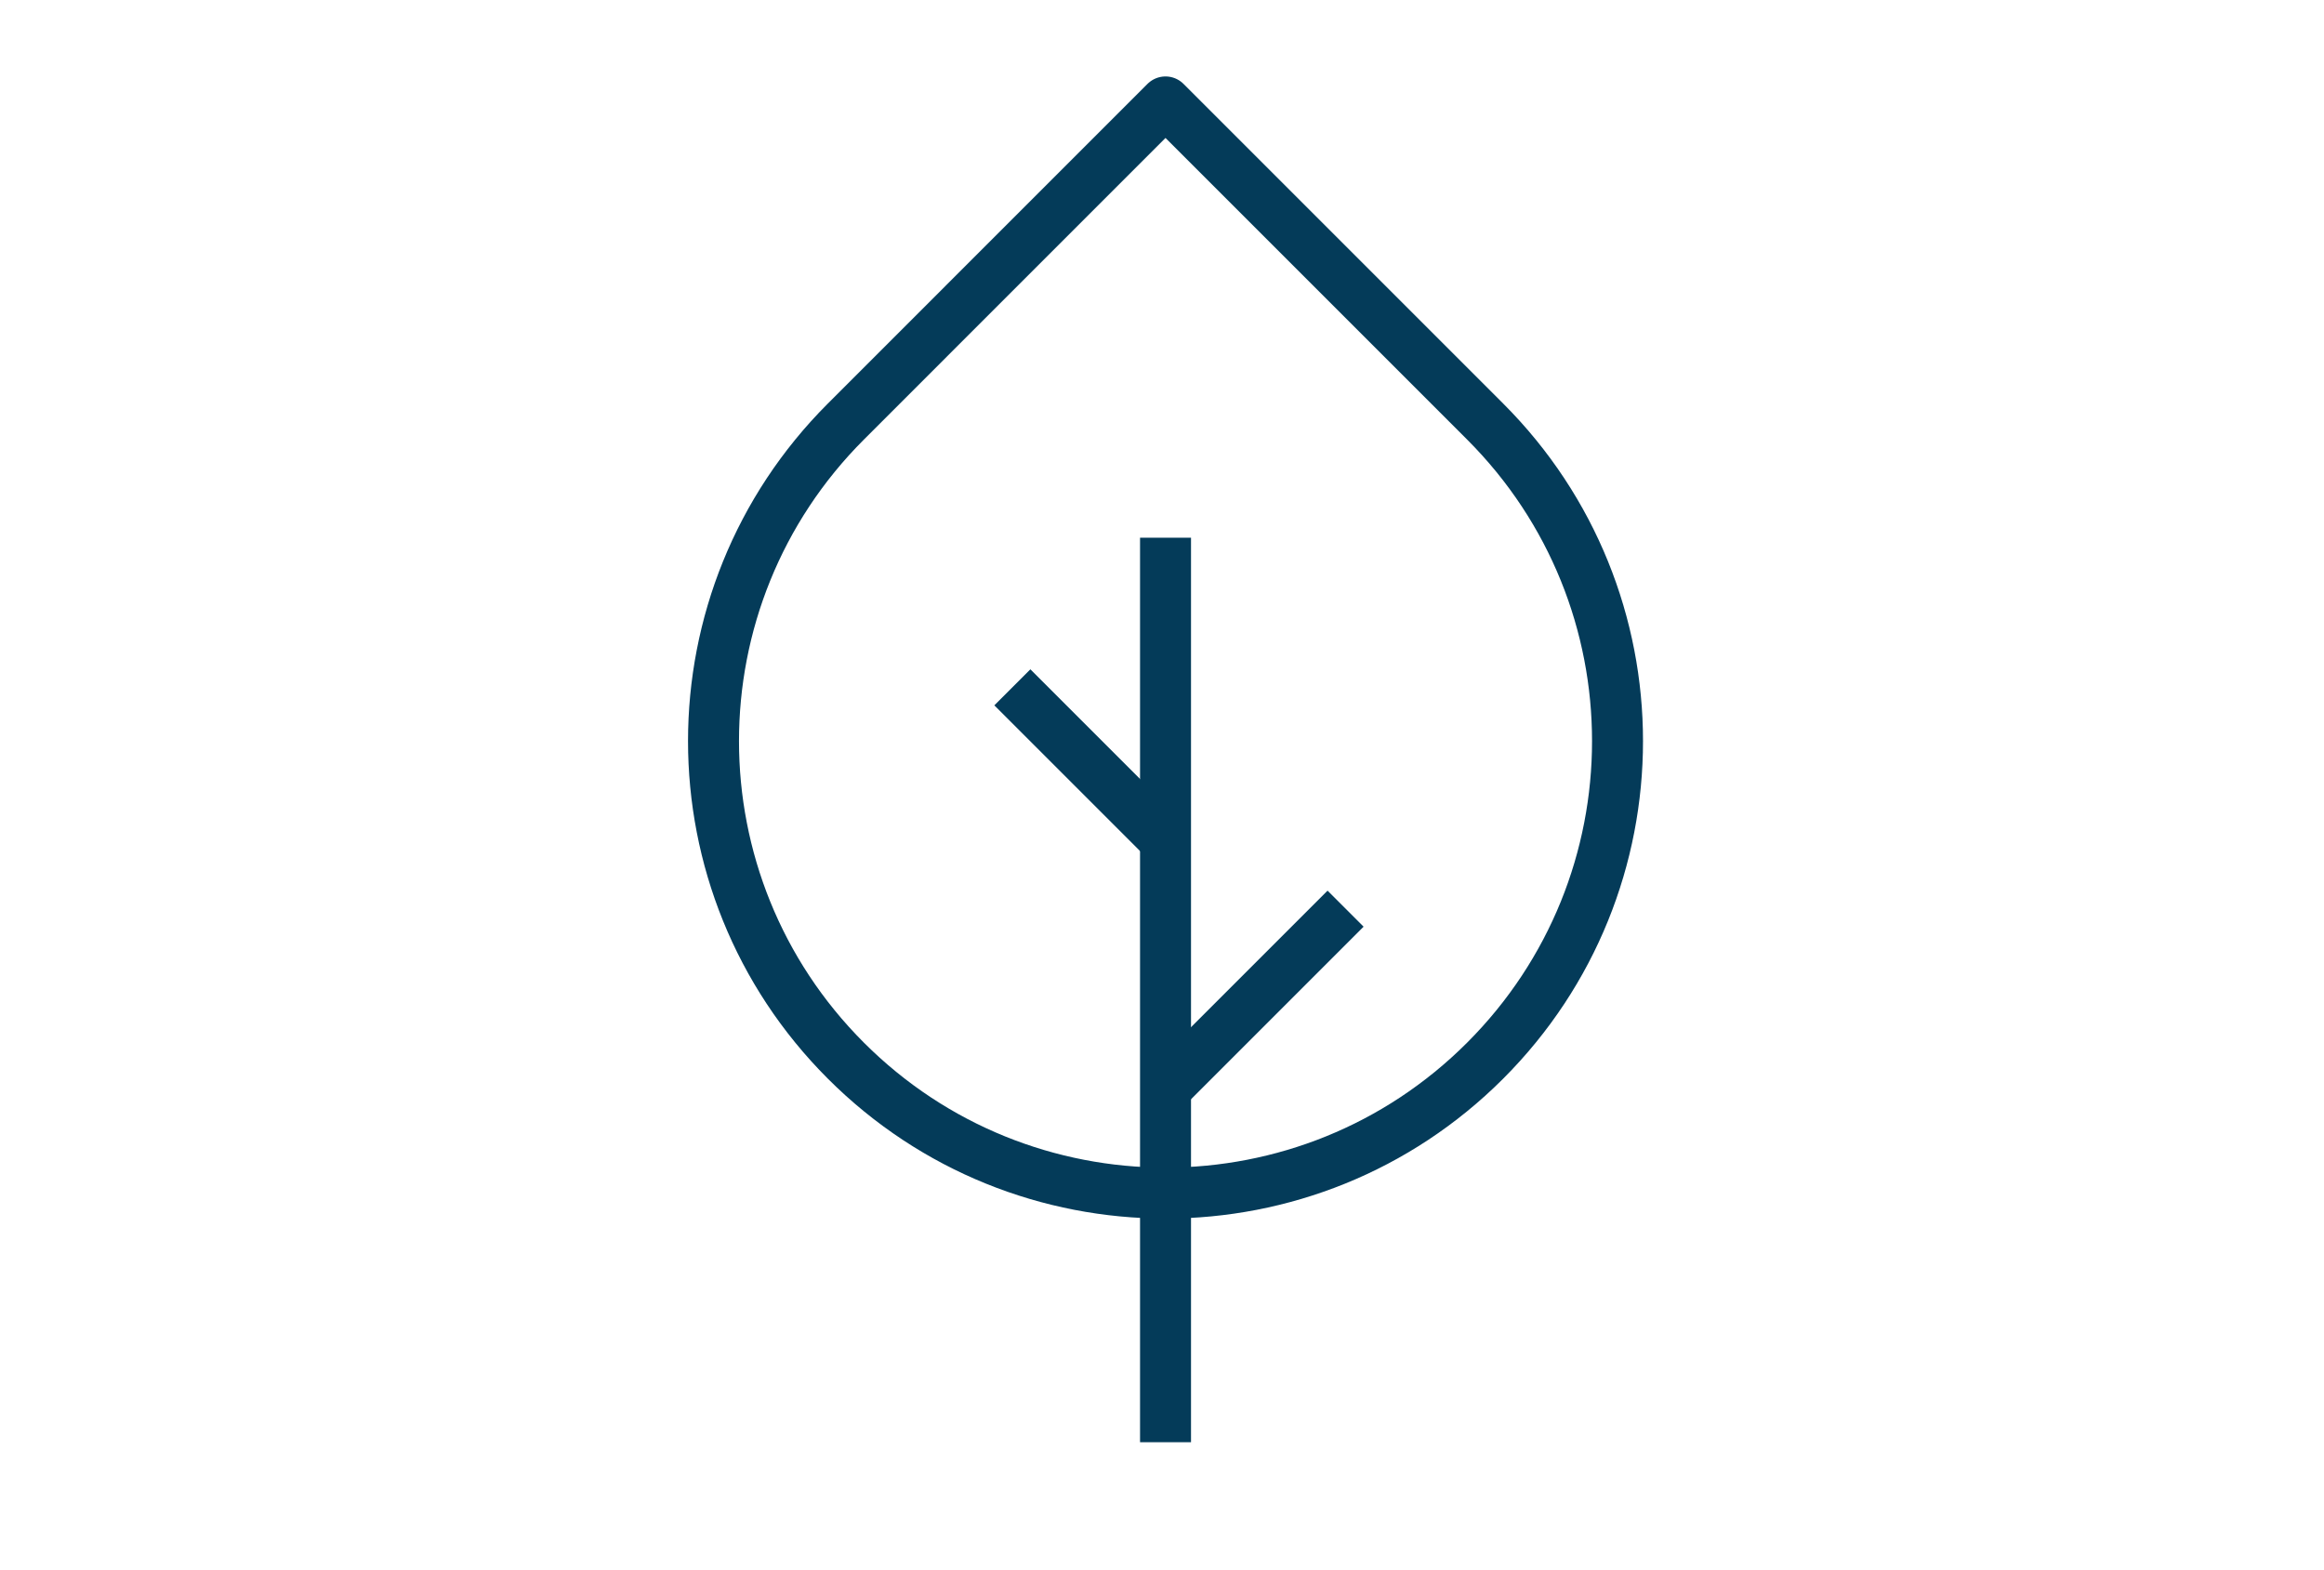
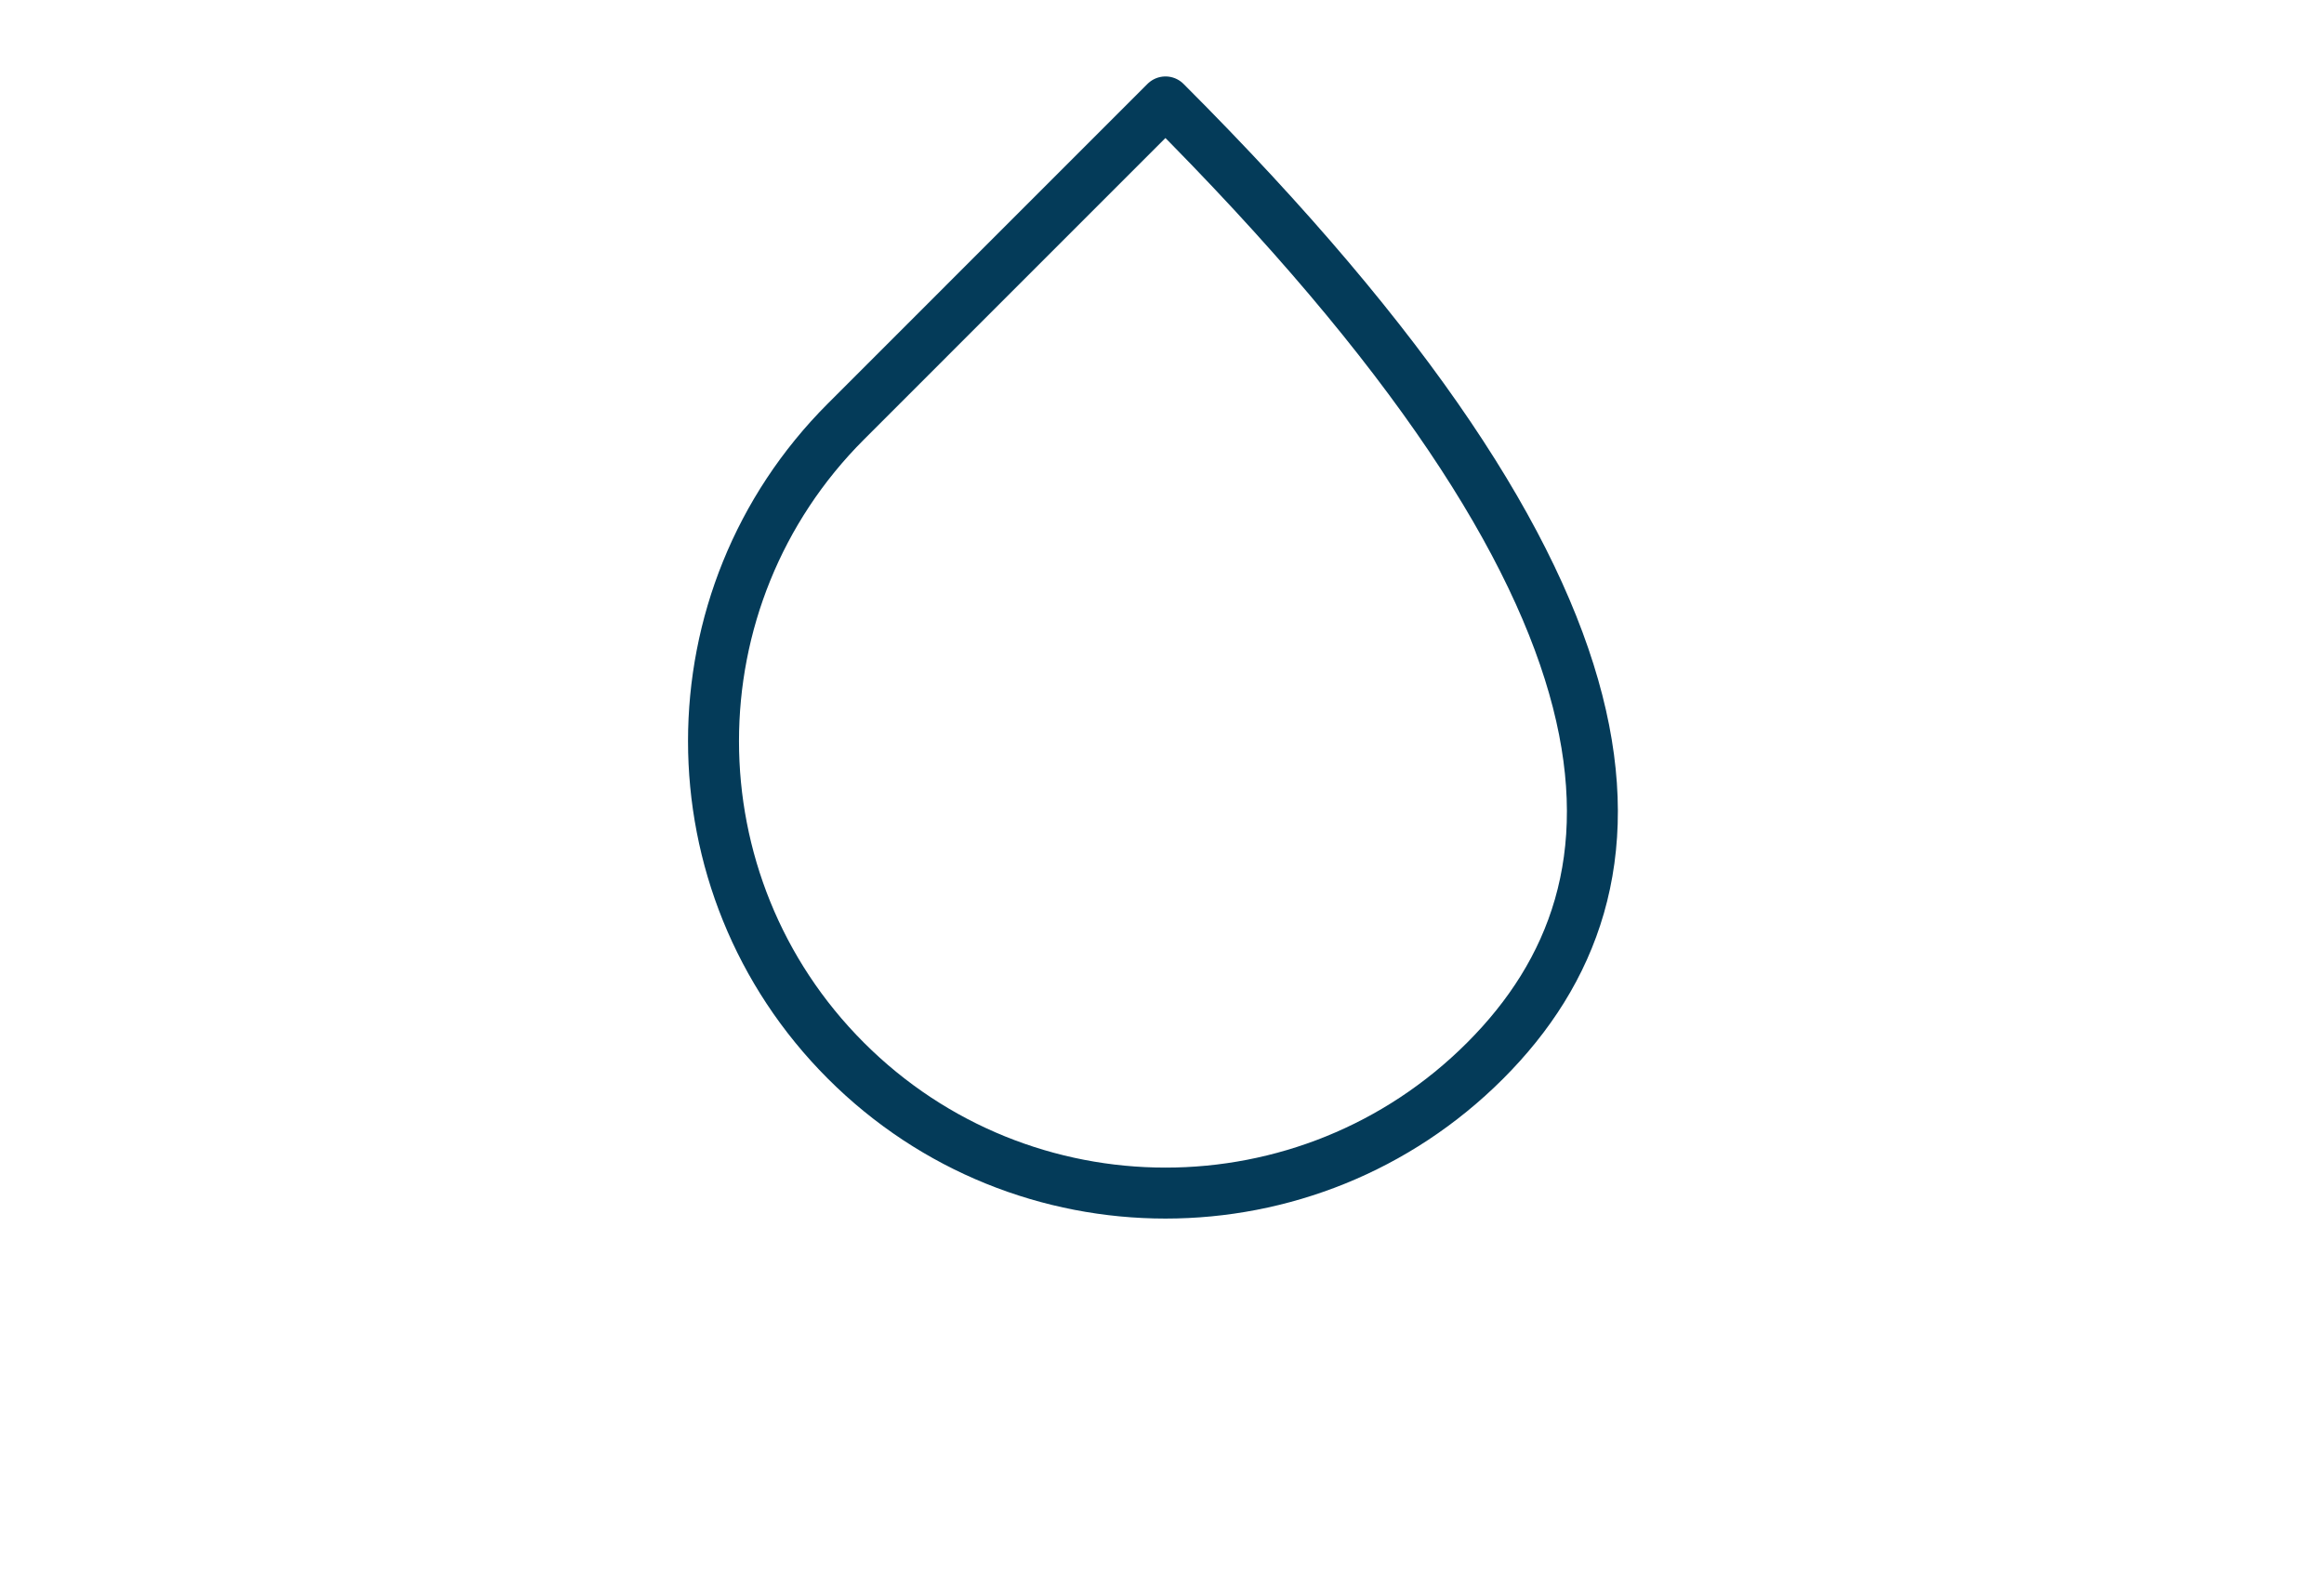
<svg xmlns="http://www.w3.org/2000/svg" viewBox="0 0 114 77" fill="none">
-   <path d="M72.85 52.034C64.191 60.693 50.154 60.693 41.495 52.034C32.835 43.374 32.835 29.337 41.495 20.678L57.172 5L72.85 20.678C81.51 29.337 81.51 43.374 72.85 52.034Z" stroke="#043B59" stroke-width="2.5" stroke-miterlimit="10" stroke-linejoin="round" />
-   <path d="M57.173 26.378V70.75" stroke="#043B59" stroke-width="2.5" stroke-miterlimit="10" stroke-linejoin="round" />
-   <path d="M57.173 53.408L66.005 44.576" stroke="#043B59" stroke-width="2.5" stroke-miterlimit="10" stroke-linejoin="round" />
-   <path d="M57.173 41.231L49.66 33.718" stroke="#043B59" stroke-width="2.5" stroke-miterlimit="10" stroke-linejoin="round" />
+   <path d="M72.85 52.034C64.191 60.693 50.154 60.693 41.495 52.034C32.835 43.374 32.835 29.337 41.495 20.678L57.172 5C81.51 29.337 81.51 43.374 72.85 52.034Z" stroke="#043B59" stroke-width="2.5" stroke-miterlimit="10" stroke-linejoin="round" />
</svg>